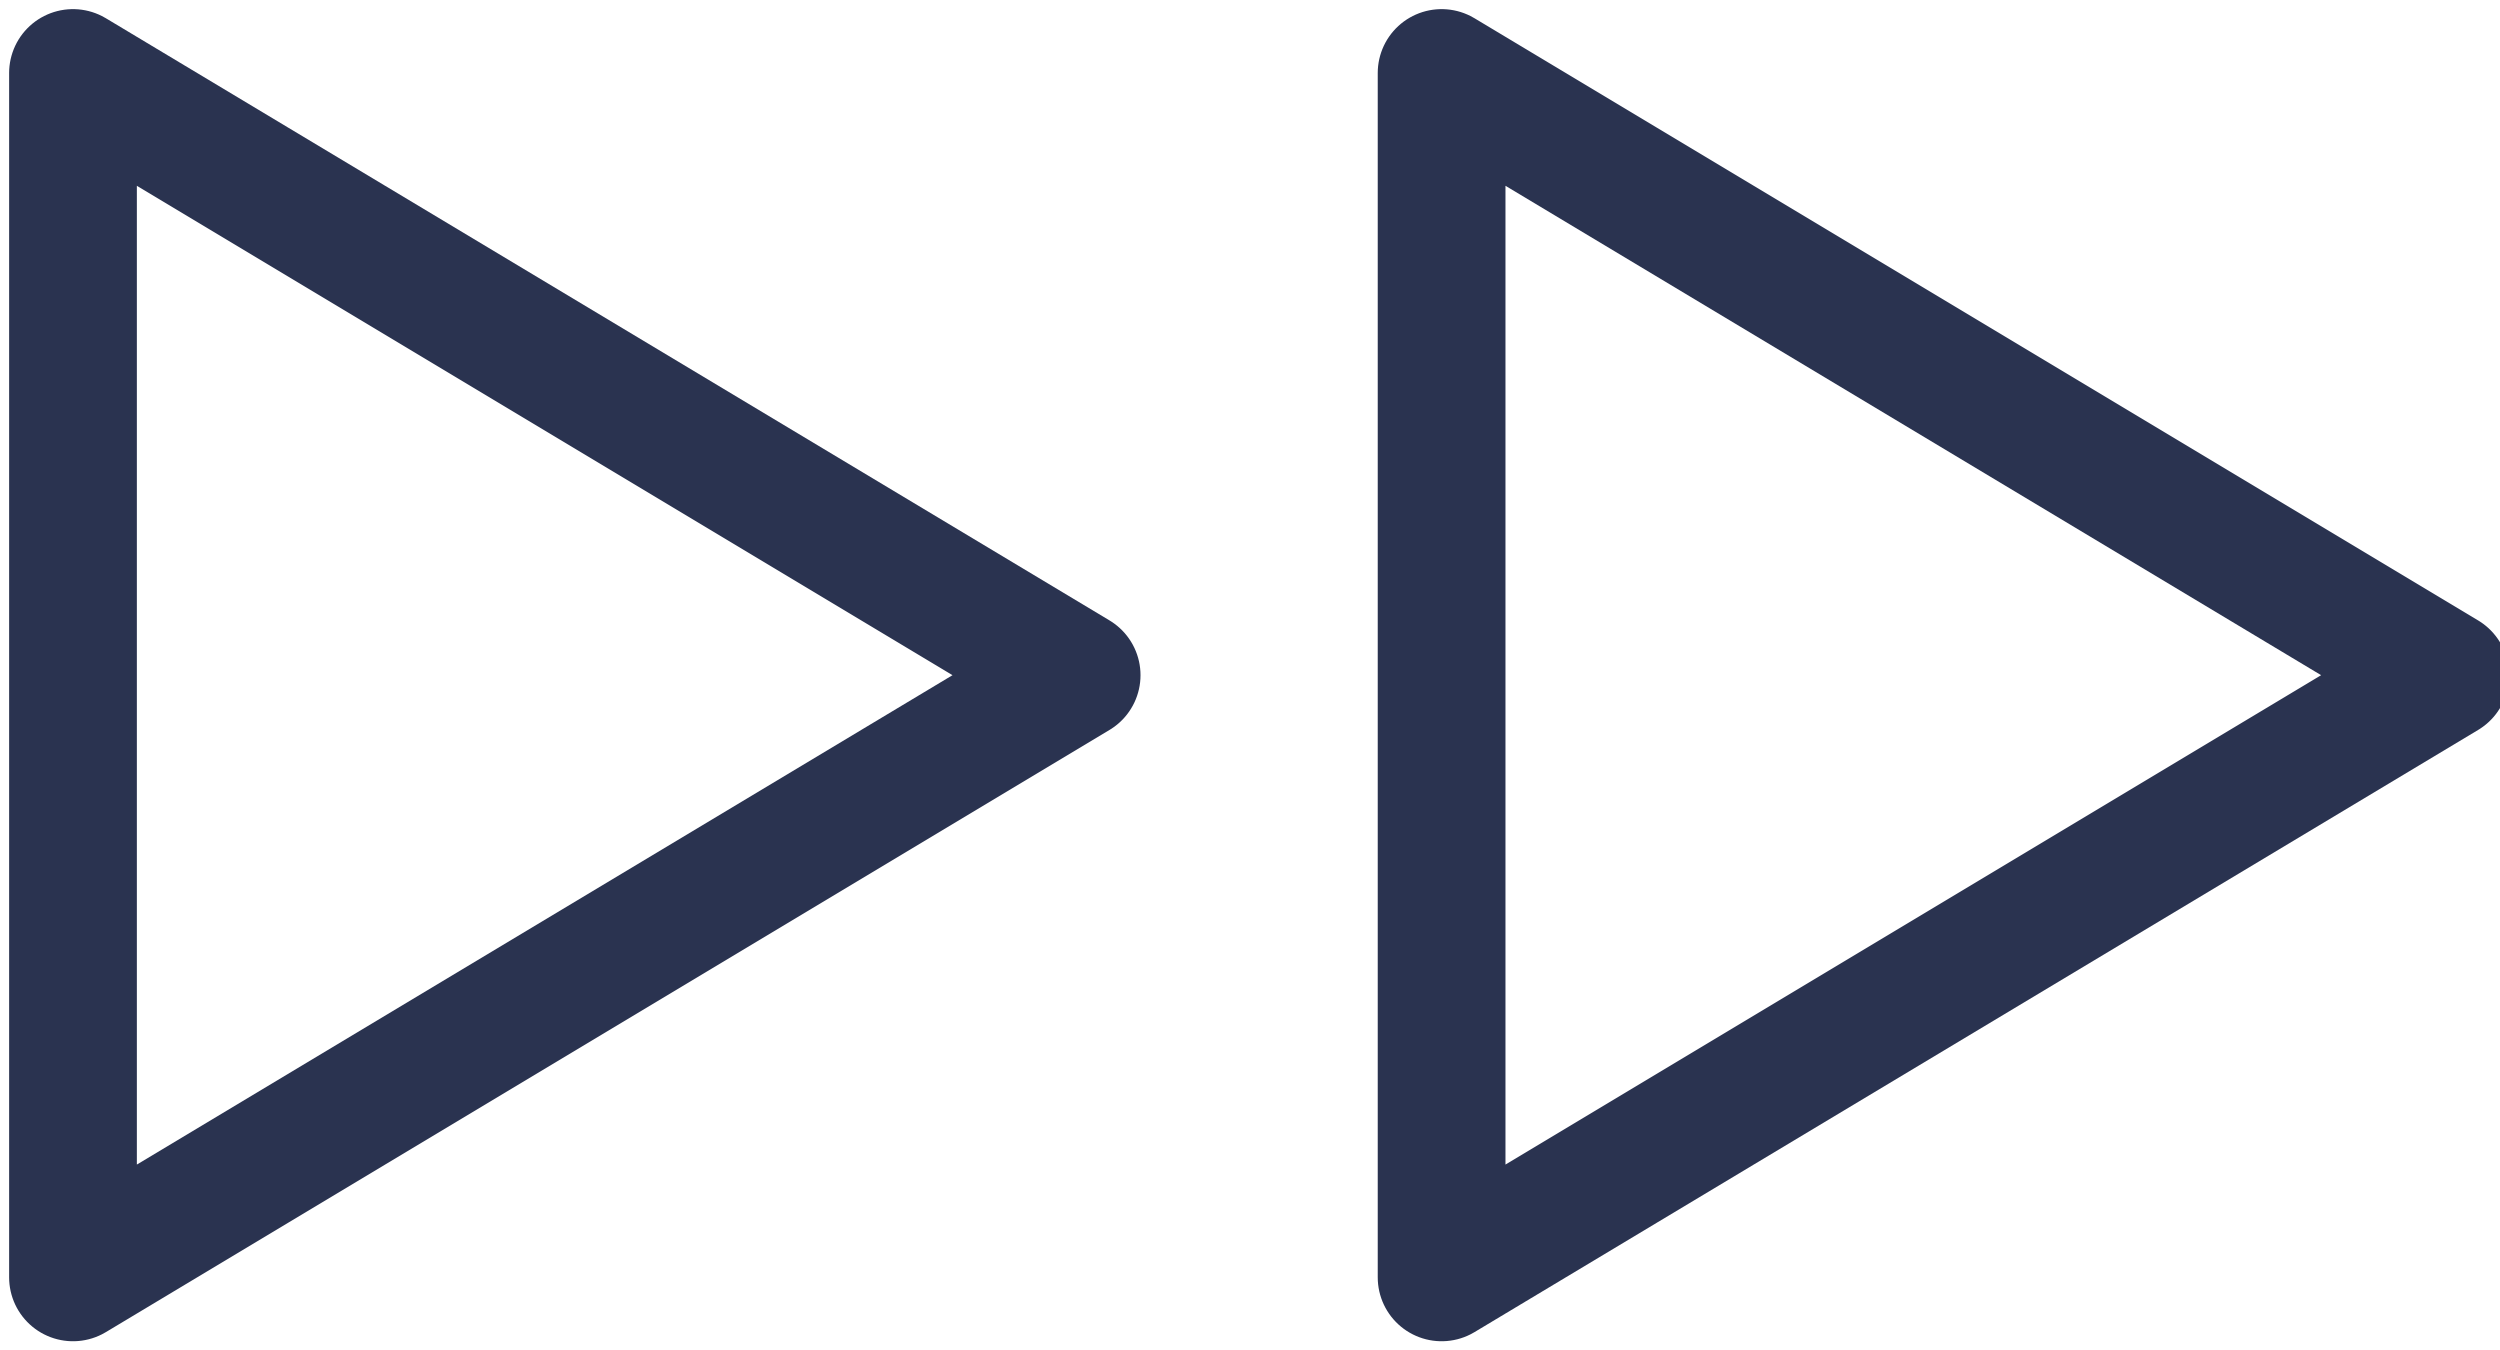
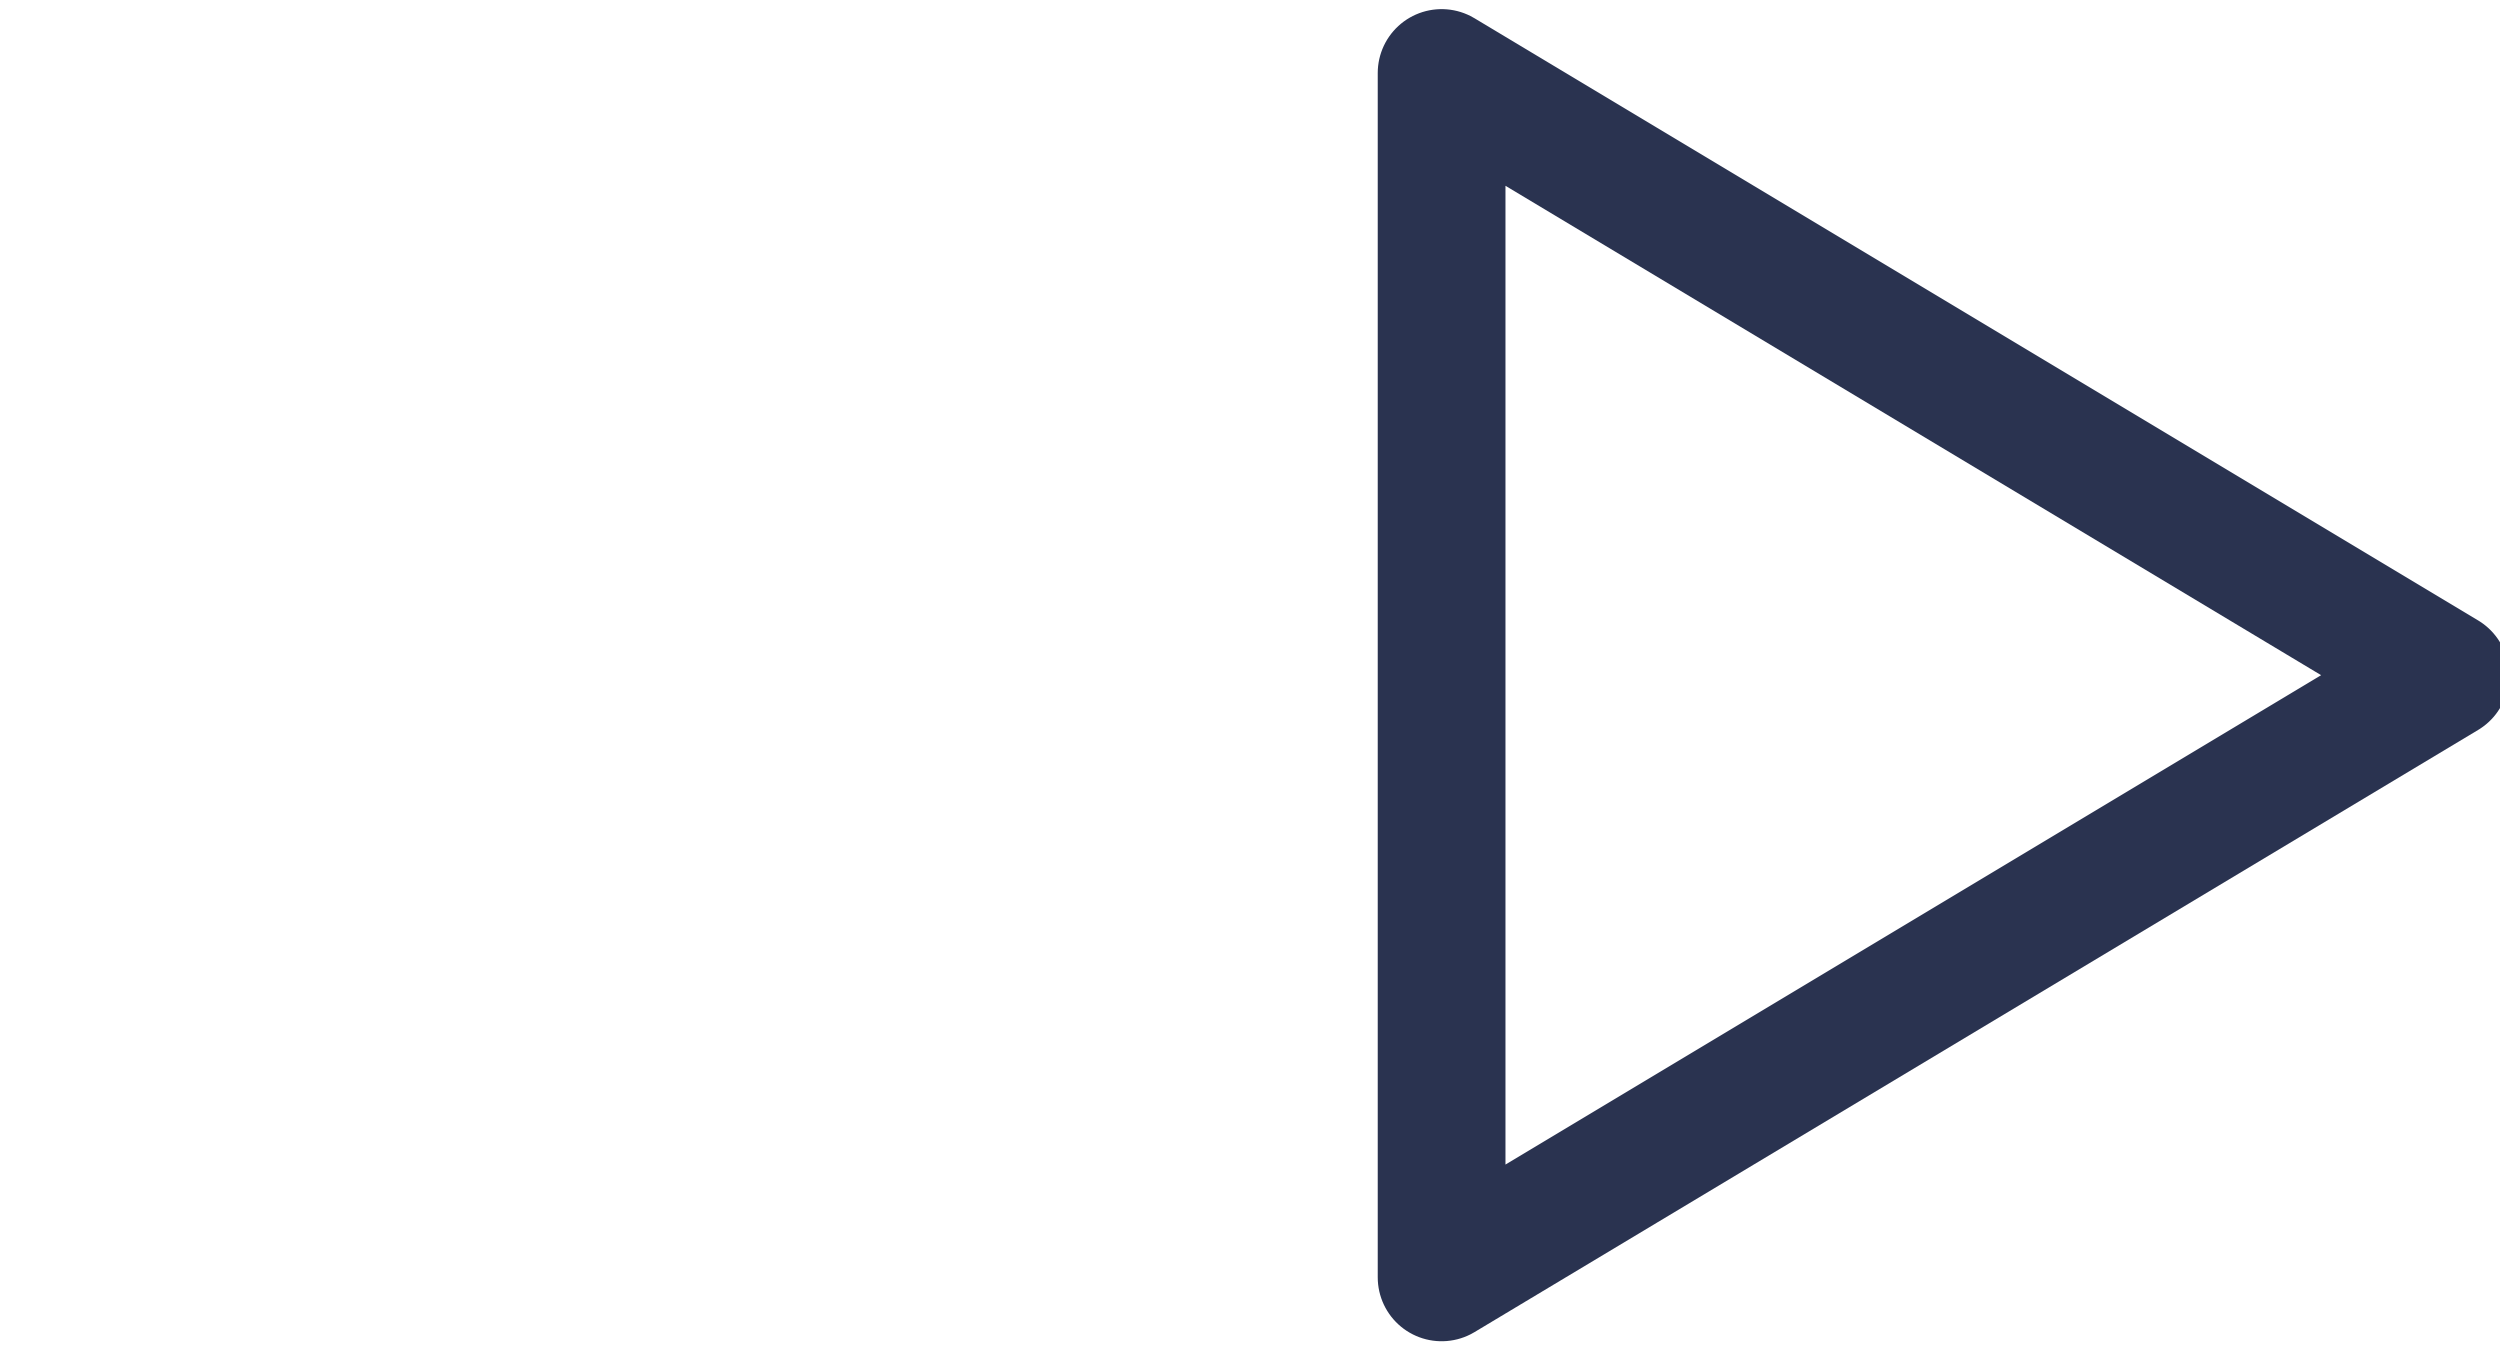
<svg xmlns="http://www.w3.org/2000/svg" id="Layer_1" data-name="Layer 1" version="1.1" viewBox="0 0 13.7 7.4">
  <defs>
    <style>
      .cls-1 {
        fill: none;
        stroke: #2a3350;
        stroke-linecap: square;
        stroke-linejoin: round;
        stroke-width: .7px;
      }
    </style>
  </defs>
-   <polygon class="cls-1" points=".4 .4 5.9 3.7 .4 7 .4 .4" />
  <polygon class="cls-1" points="7.9 .4 13.4 3.7 7.9 7 7.9 .4" />
</svg>